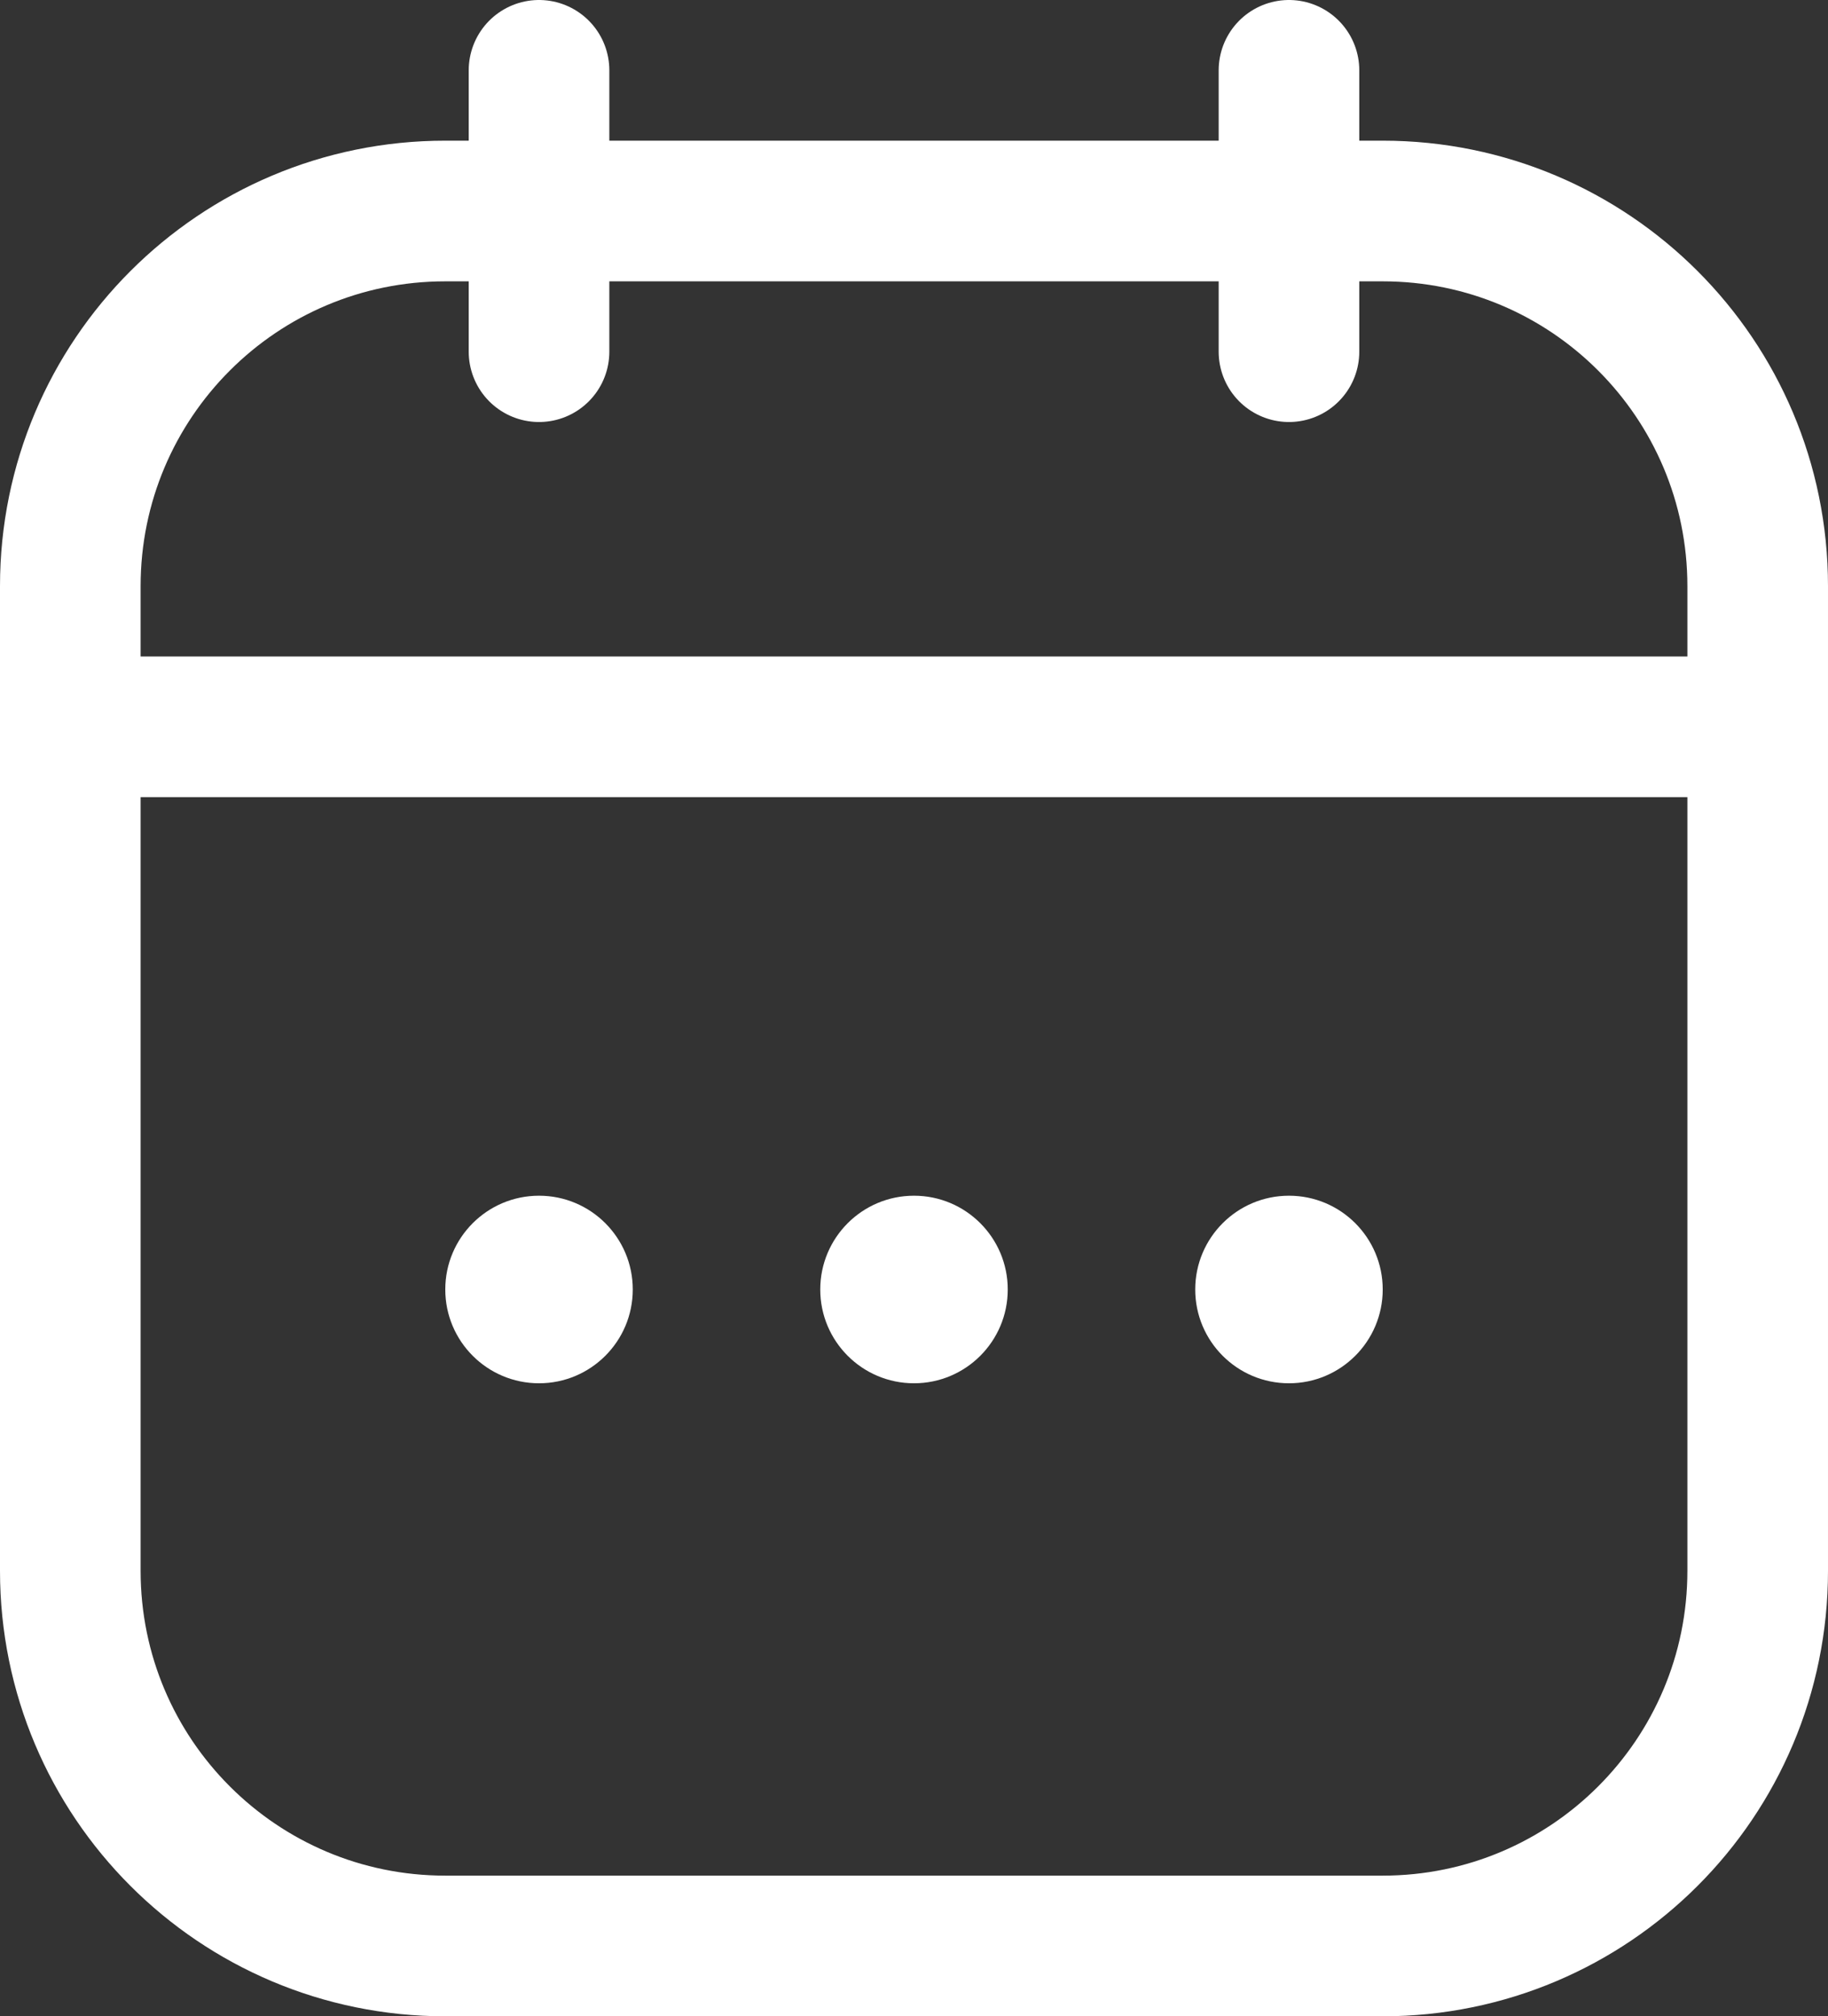
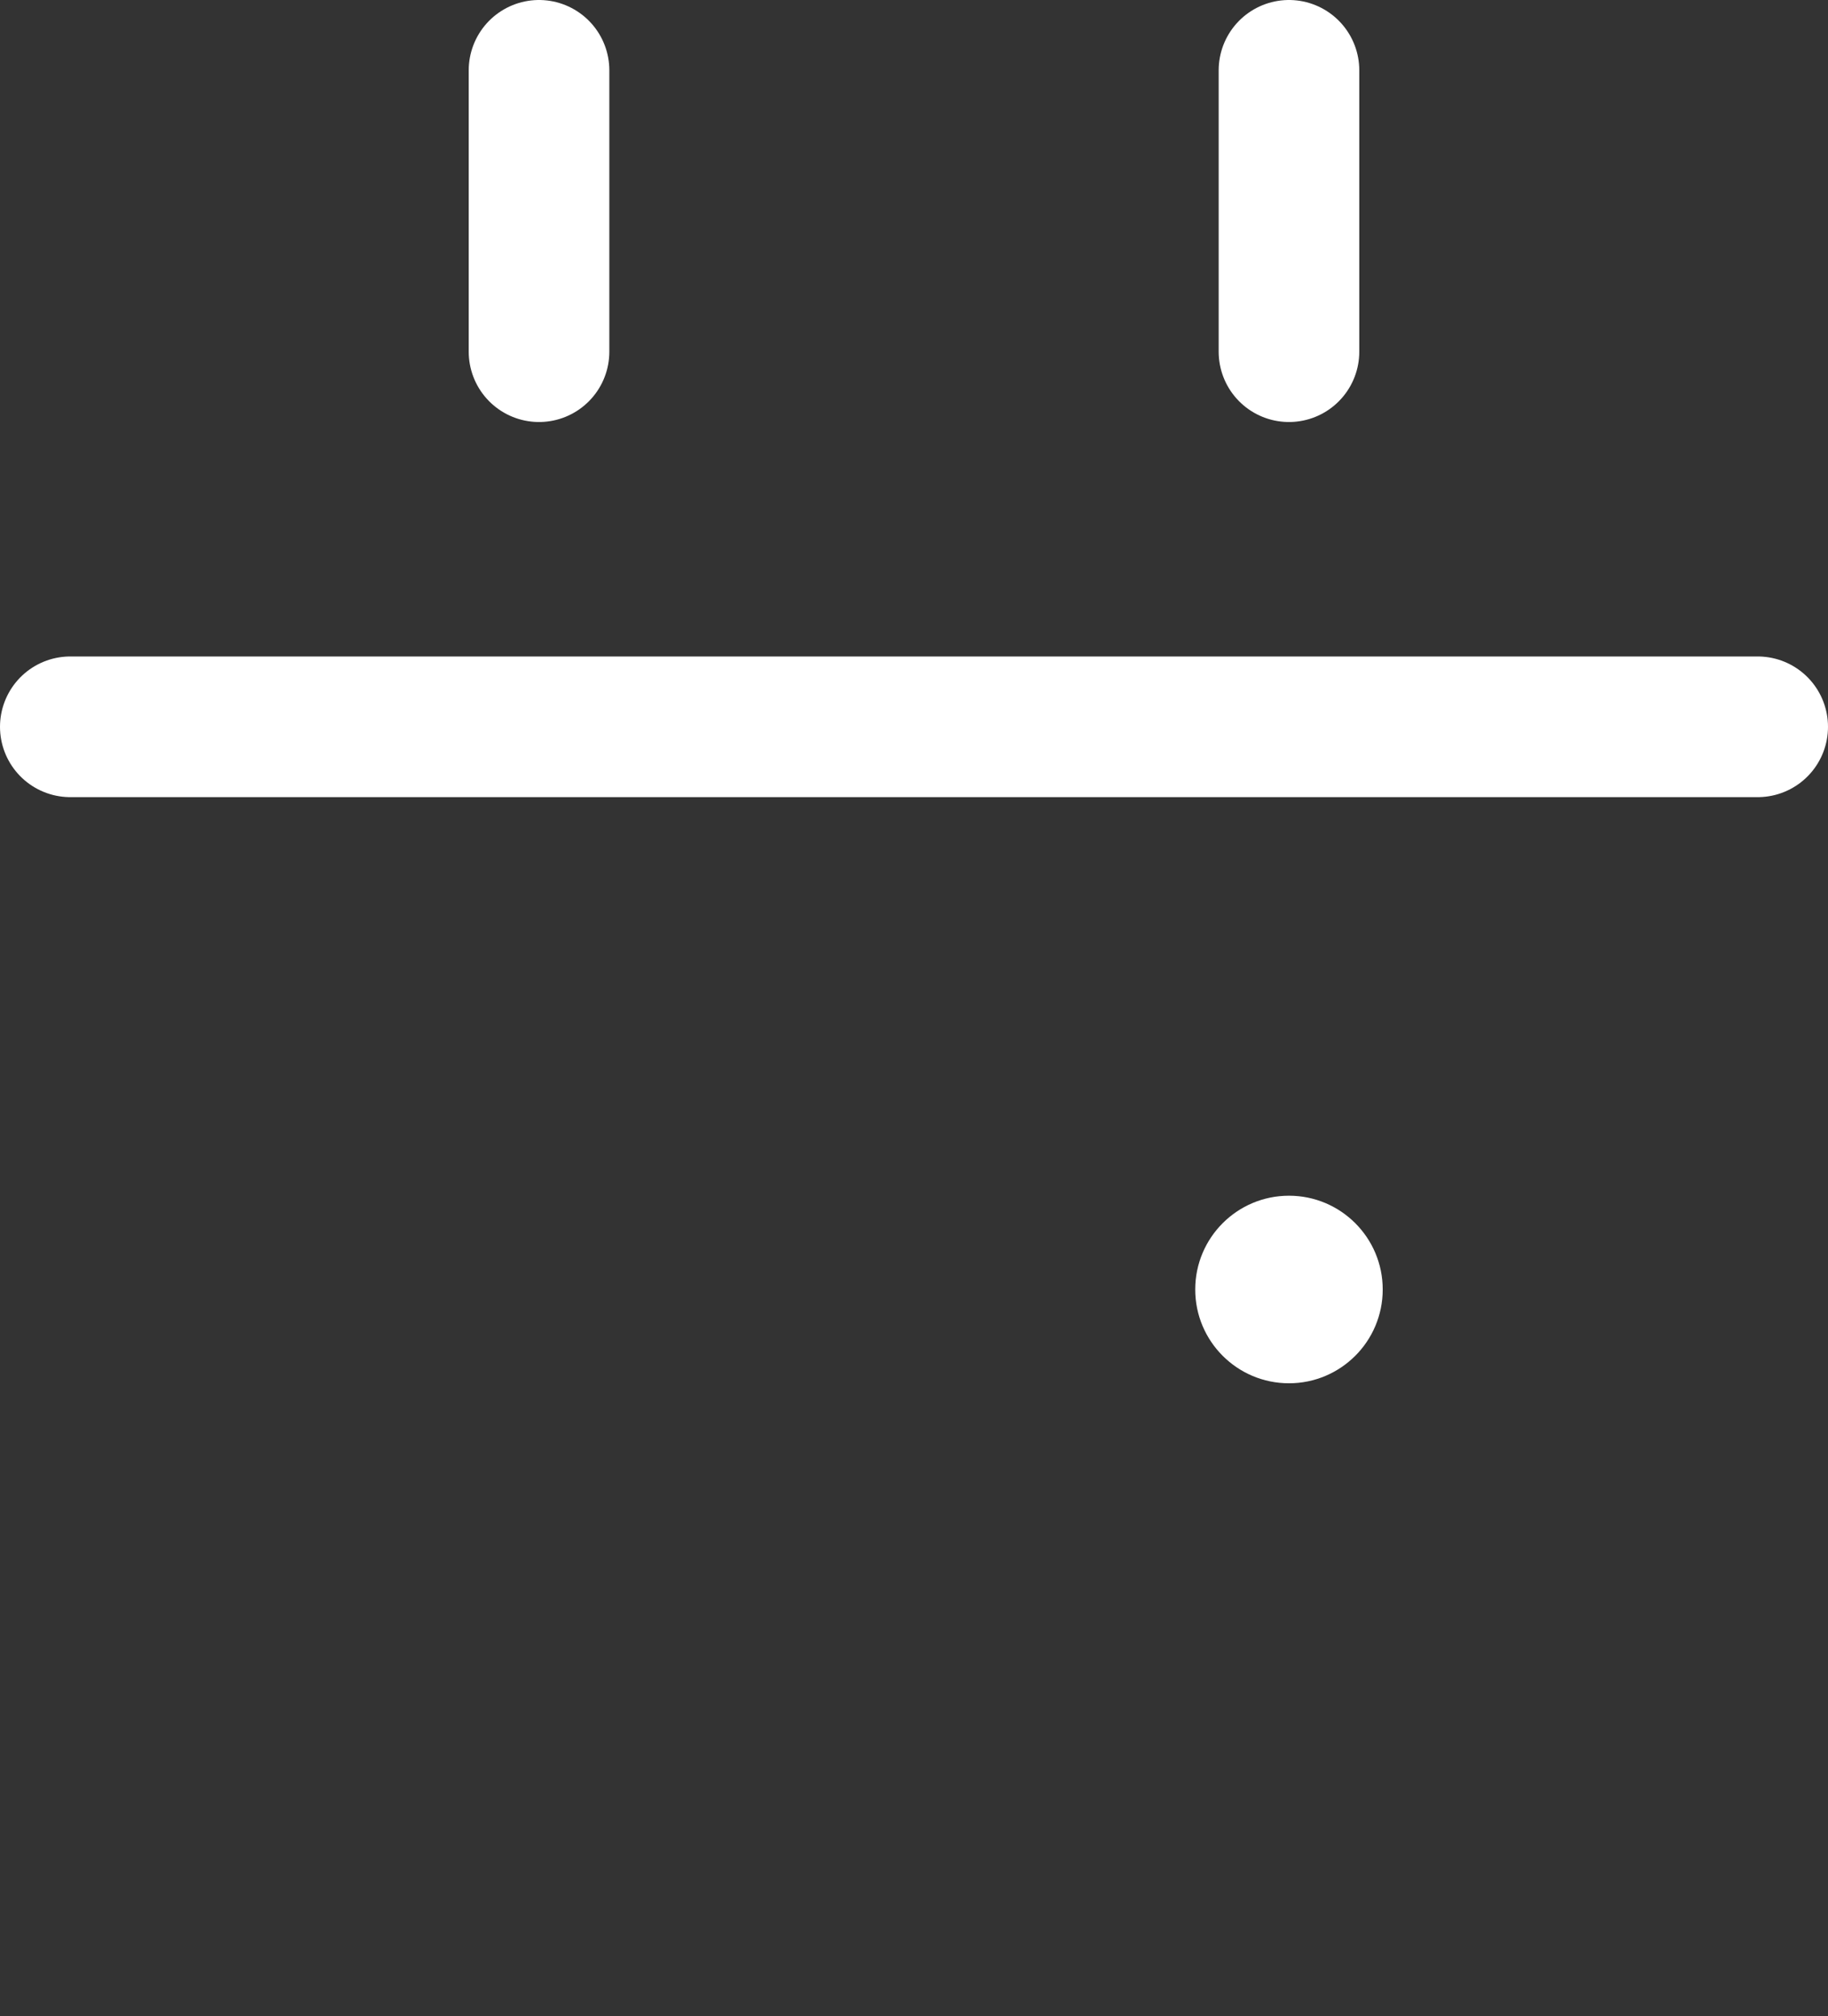
<svg xmlns="http://www.w3.org/2000/svg" id="Laag_2" data-name="Laag 2" viewBox="0 0 19.5 21.5">
  <rect x="0" y="0" width="19.5" height="21.5" fill="#333333" stroke="none" />
  <defs>
    <style>      .cls-1, .cls-2 {        stroke-miterlimit: 10;      }      .cls-1, .cls-2, .cls-3 {        fill: none;        stroke: #fff;        stroke-width: 1.5px;      }      .cls-1, .cls-3 {        stroke-linecap: round;      }      .cls-4 {        fill: #fff;      }      .cls-3 {        stroke-linejoin: round;      }    </style>
  </defs>
  <g id="Layer_1" data-name="Layer 1">
    <g>
-       <path class="cls-2" d="m.75,6.25c0-2.21,1.79-4,4-4h10c2.21,0,4,1.79,4,4v10.5c0,2.21-1.79,4-4,4H4.75c-2.21,0-4-1.79-4-4V6.25Z" />
      <path class="cls-3" d="m.75,7.75h18" />
      <path class="cls-1" d="m5.75.75v3" />
      <path class="cls-1" d="m13.75.75v3" />
-       <circle class="cls-4" cx="9.75" cy="13.75" r="1" />
      <circle class="cls-4" cx="13.75" cy="13.75" r="1" />
-       <circle class="cls-4" cx="5.75" cy="13.75" r="1" />
    </g>
  </g>
</svg>